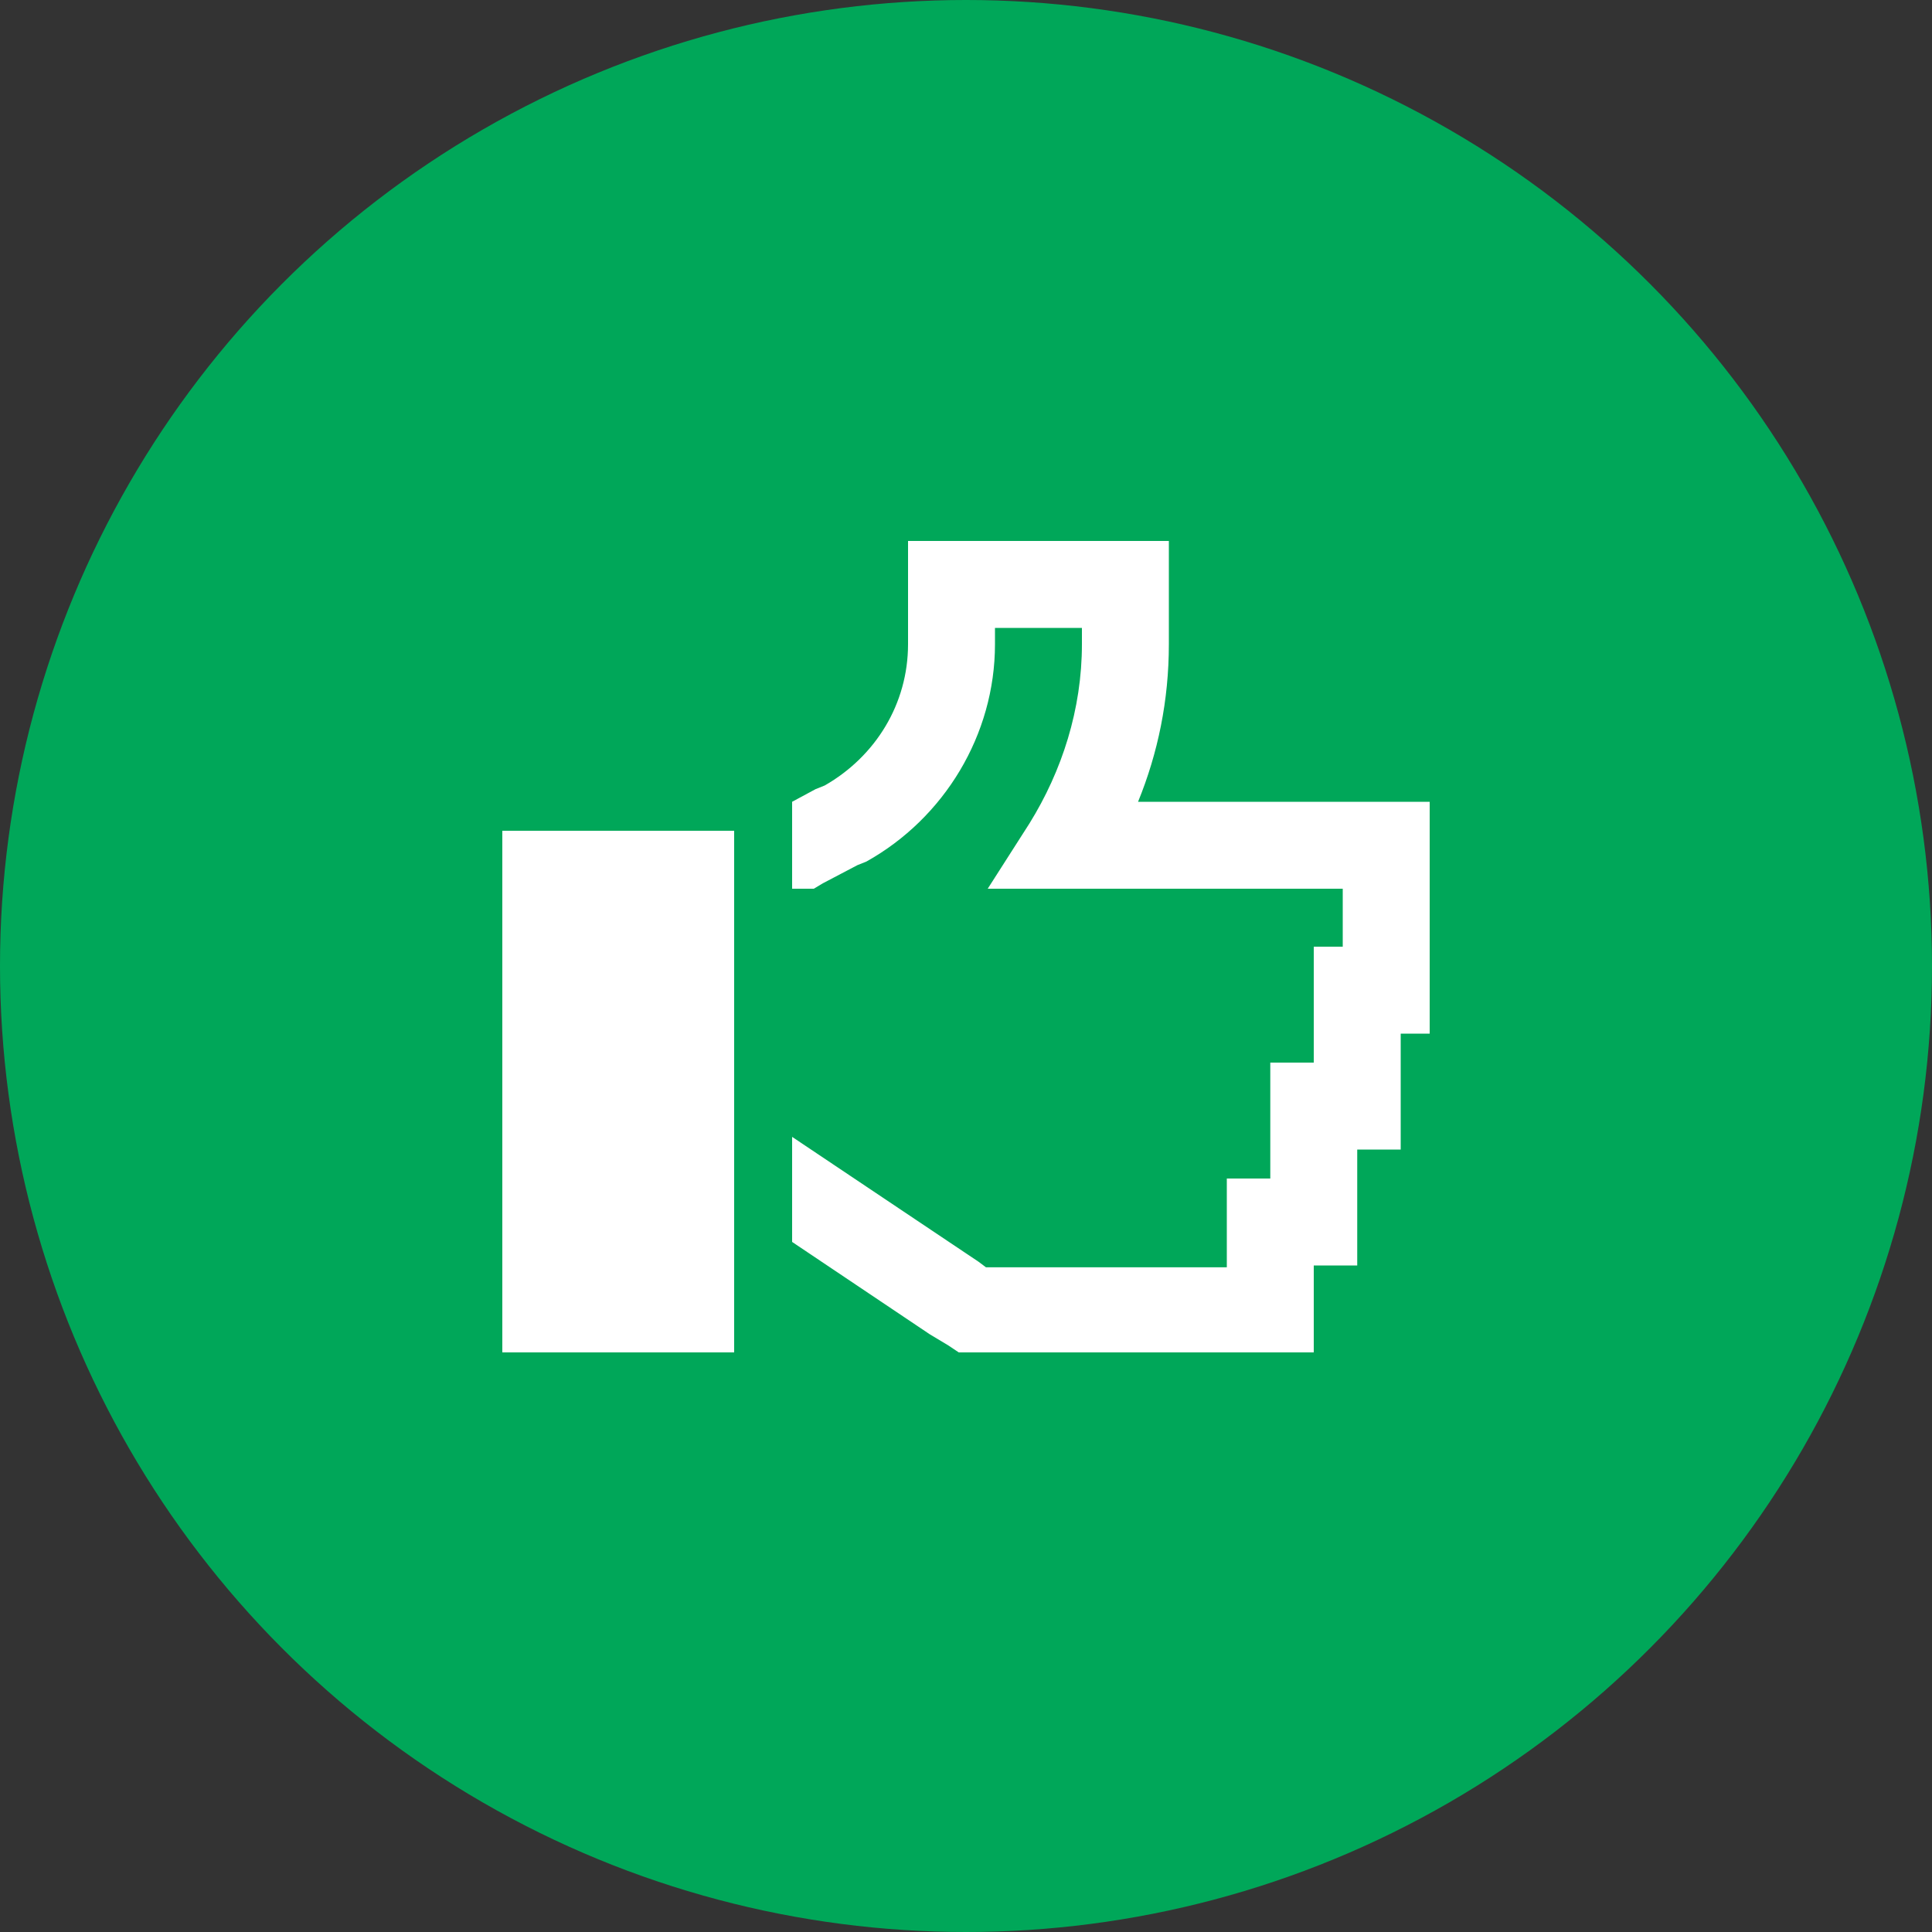
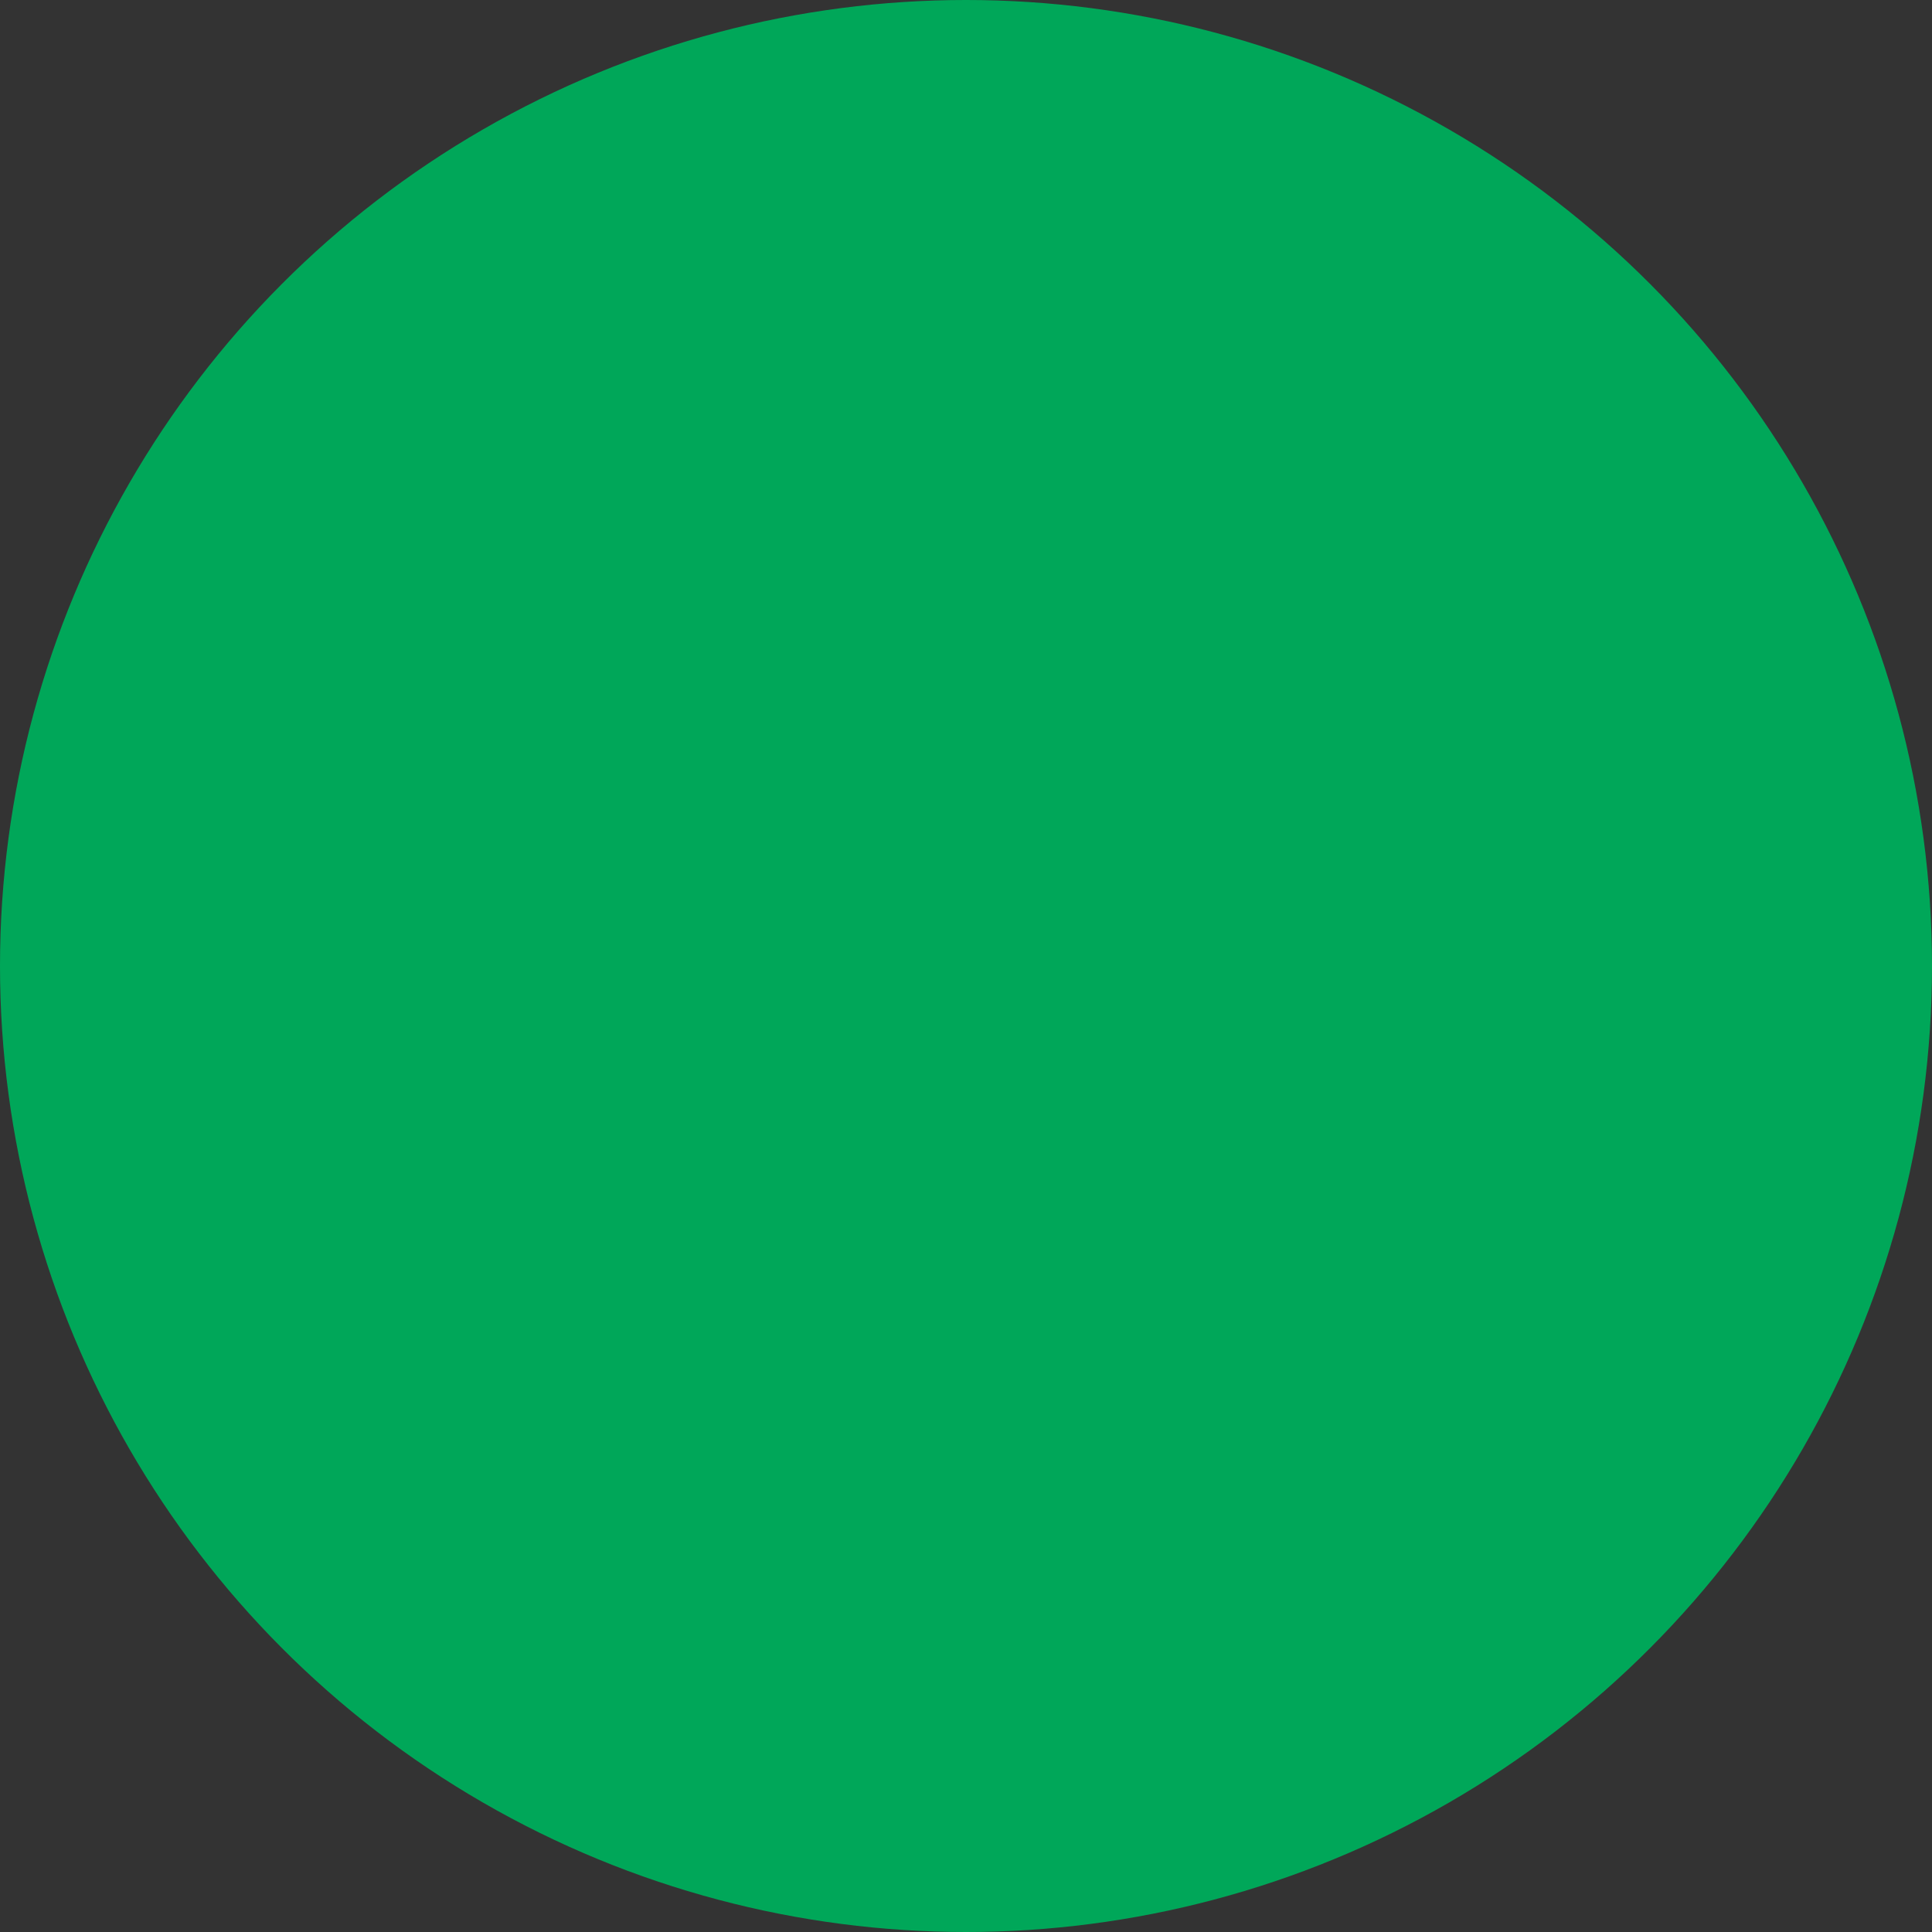
<svg xmlns="http://www.w3.org/2000/svg" width="50" height="50" viewBox="0 0 50 50" fill="none">
  <rect x="0" y="0" width="50" height="50" fill="#333333" stroke="none" />
  <circle cx="25" cy="25" r="25" fill="#00A759" />
-   <path d="M23.5 14H24.625H29.125H30.25V15.125V16.672C30.25 18.125 29.969 19.484 29.453 20.75H34H35.875H37V21.875V25.625V26.75H36.25V28.625V29.75H35.125V31.625V32.75H34V33.875V35H32.875H31H25.75H25.141H24.812L24.531 34.812L24.062 34.531L20.5 32.141V29.422L25.328 32.656L25.516 32.797H25.75H31H31.75V31.625V30.5H32.875V28.625V27.5H34V25.625V24.5H34.75V23H34H27.578H25.562L26.641 21.312C27.484 19.953 28 18.359 28 16.672V16.25H25.75V16.672C25.75 19.016 24.438 21.172 22.422 22.297L22.188 22.391L21.297 22.859L21.062 23H20.781H20.688H20.5V20.75L21.109 20.422L21.344 20.328C22.656 19.578 23.5 18.219 23.5 16.672V15.125V14ZM19 21.5V35H13V21.5H19Z" fill="white" />
</svg>